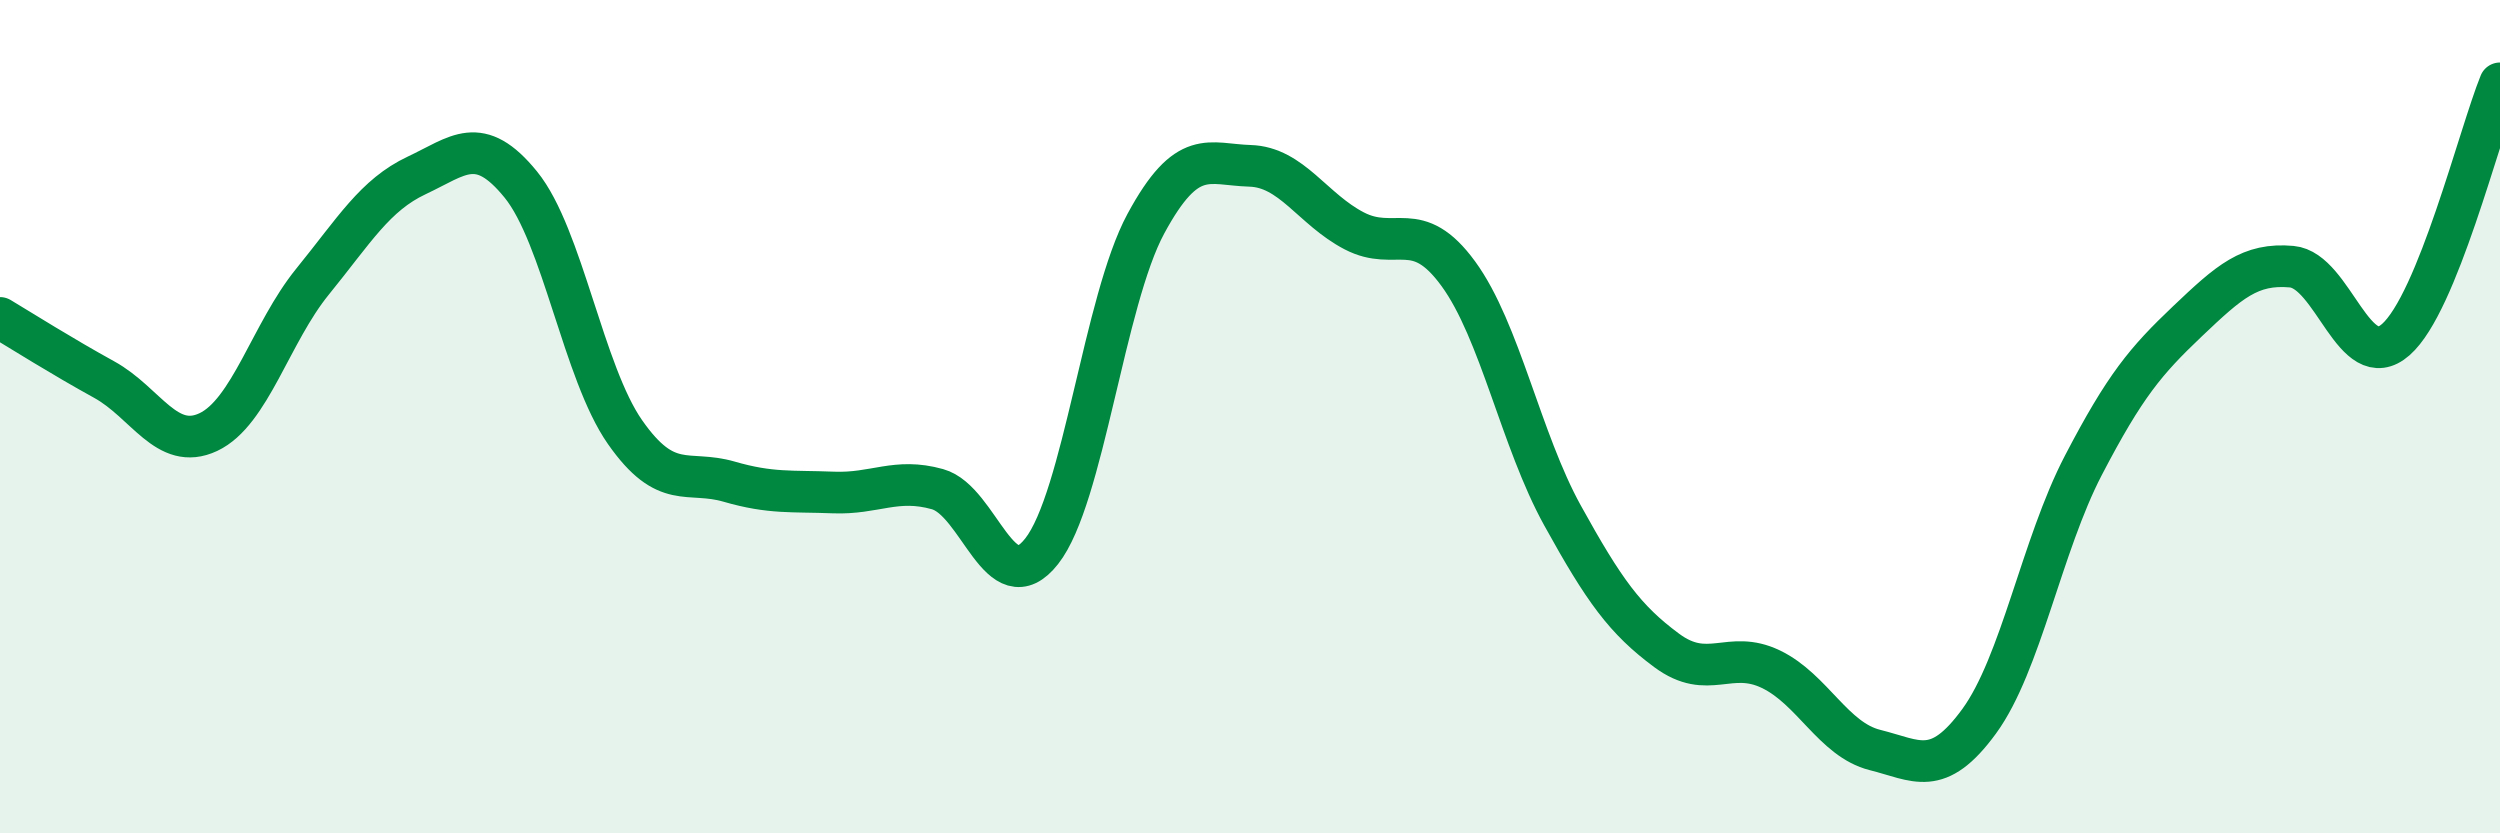
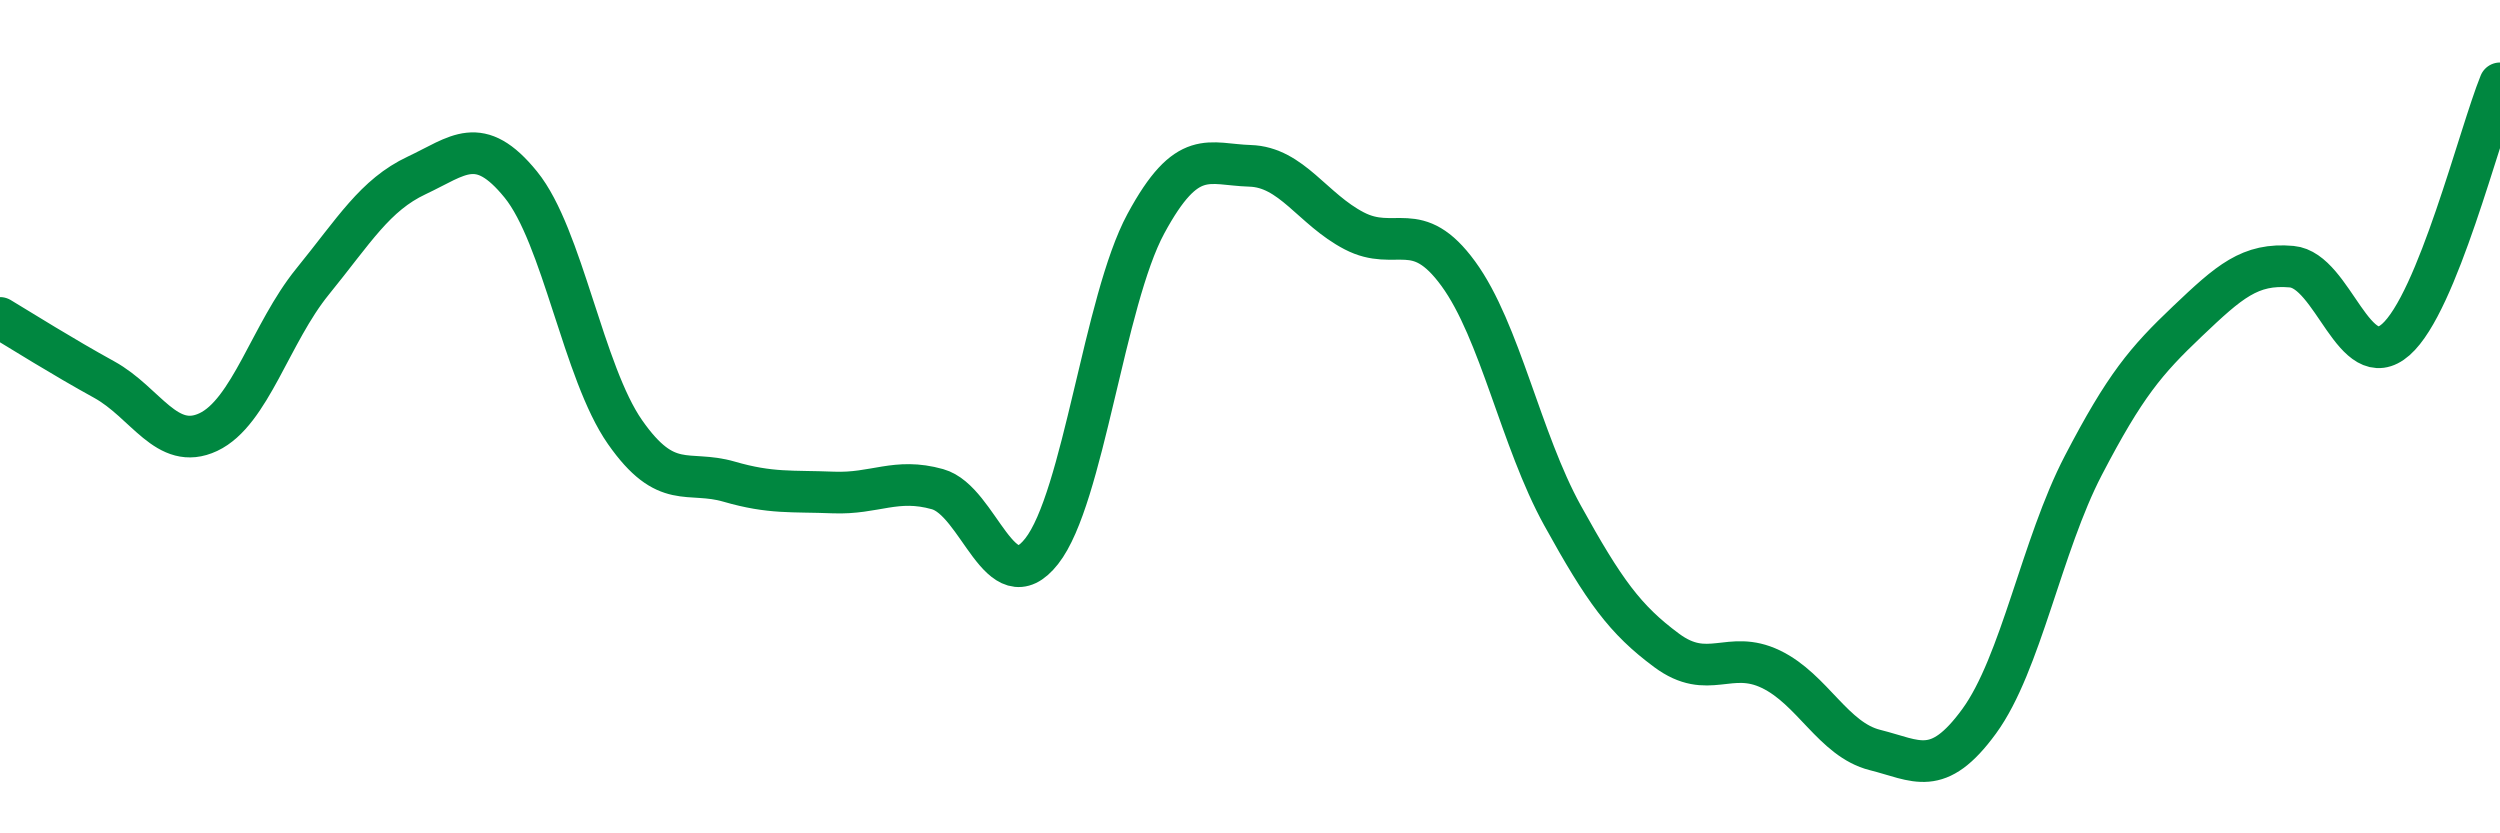
<svg xmlns="http://www.w3.org/2000/svg" width="60" height="20" viewBox="0 0 60 20">
-   <path d="M 0,7.63 C 0.5,7.93 1.5,8.56 2.5,9.11 C 3.5,9.66 4,10.84 5,10.37 C 6,9.9 6.5,7.99 7.5,6.76 C 8.5,5.53 9,4.68 10,4.21 C 11,3.74 11.5,3.2 12.5,4.43 C 13.5,5.66 14,8.94 15,10.37 C 16,11.8 16.5,11.27 17.5,11.56 C 18.5,11.85 19,11.78 20,11.82 C 21,11.86 21.5,11.46 22.5,11.74 C 23.5,12.02 24,14.5 25,13.23 C 26,11.96 26.5,7.22 27.5,5.37 C 28.5,3.52 29,3.95 30,3.98 C 31,4.01 31.5,5.02 32.5,5.54 C 33.5,6.06 34,5.2 35,6.57 C 36,7.94 36.5,10.56 37.5,12.37 C 38.5,14.18 39,14.87 40,15.61 C 41,16.35 41.5,15.58 42.5,16.06 C 43.5,16.54 44,17.75 45,18 C 46,18.25 46.5,18.68 47.5,17.31 C 48.5,15.94 49,13.09 50,11.17 C 51,9.25 51.5,8.66 52.5,7.71 C 53.5,6.76 54,6.31 55,6.4 C 56,6.49 56.5,9.03 57.5,8.15 C 58.5,7.27 59.5,3.23 60,2L60 20L0 20Z" fill="#008740" opacity="0.1" stroke-linecap="round" stroke-linejoin="round" />
  <path d="M 0,7.63 C 0.5,7.93 1.5,8.56 2.5,9.11 C 3.5,9.66 4,10.84 5,10.37 C 6,9.9 6.5,7.99 7.5,6.76 C 8.5,5.53 9,4.68 10,4.21 C 11,3.74 11.5,3.2 12.5,4.43 C 13.5,5.66 14,8.94 15,10.37 C 16,11.8 16.5,11.27 17.5,11.56 C 18.5,11.85 19,11.78 20,11.82 C 21,11.86 21.5,11.46 22.5,11.74 C 23.5,12.02 24,14.5 25,13.23 C 26,11.96 26.5,7.22 27.5,5.37 C 28.5,3.52 29,3.95 30,3.98 C 31,4.01 31.5,5.02 32.5,5.54 C 33.5,6.06 34,5.2 35,6.57 C 36,7.94 36.5,10.56 37.5,12.37 C 38.5,14.18 39,14.87 40,15.61 C 41,16.35 41.5,15.58 42.5,16.06 C 43.5,16.54 44,17.75 45,18 C 46,18.25 46.5,18.68 47.5,17.31 C 48.5,15.94 49,13.09 50,11.17 C 51,9.25 51.5,8.66 52.5,7.71 C 53.5,6.76 54,6.31 55,6.4 C 56,6.49 56.5,9.03 57.5,8.15 C 58.5,7.27 59.5,3.23 60,2" stroke="#008740" stroke-width="1" fill="none" stroke-linecap="round" stroke-linejoin="round" />
</svg>